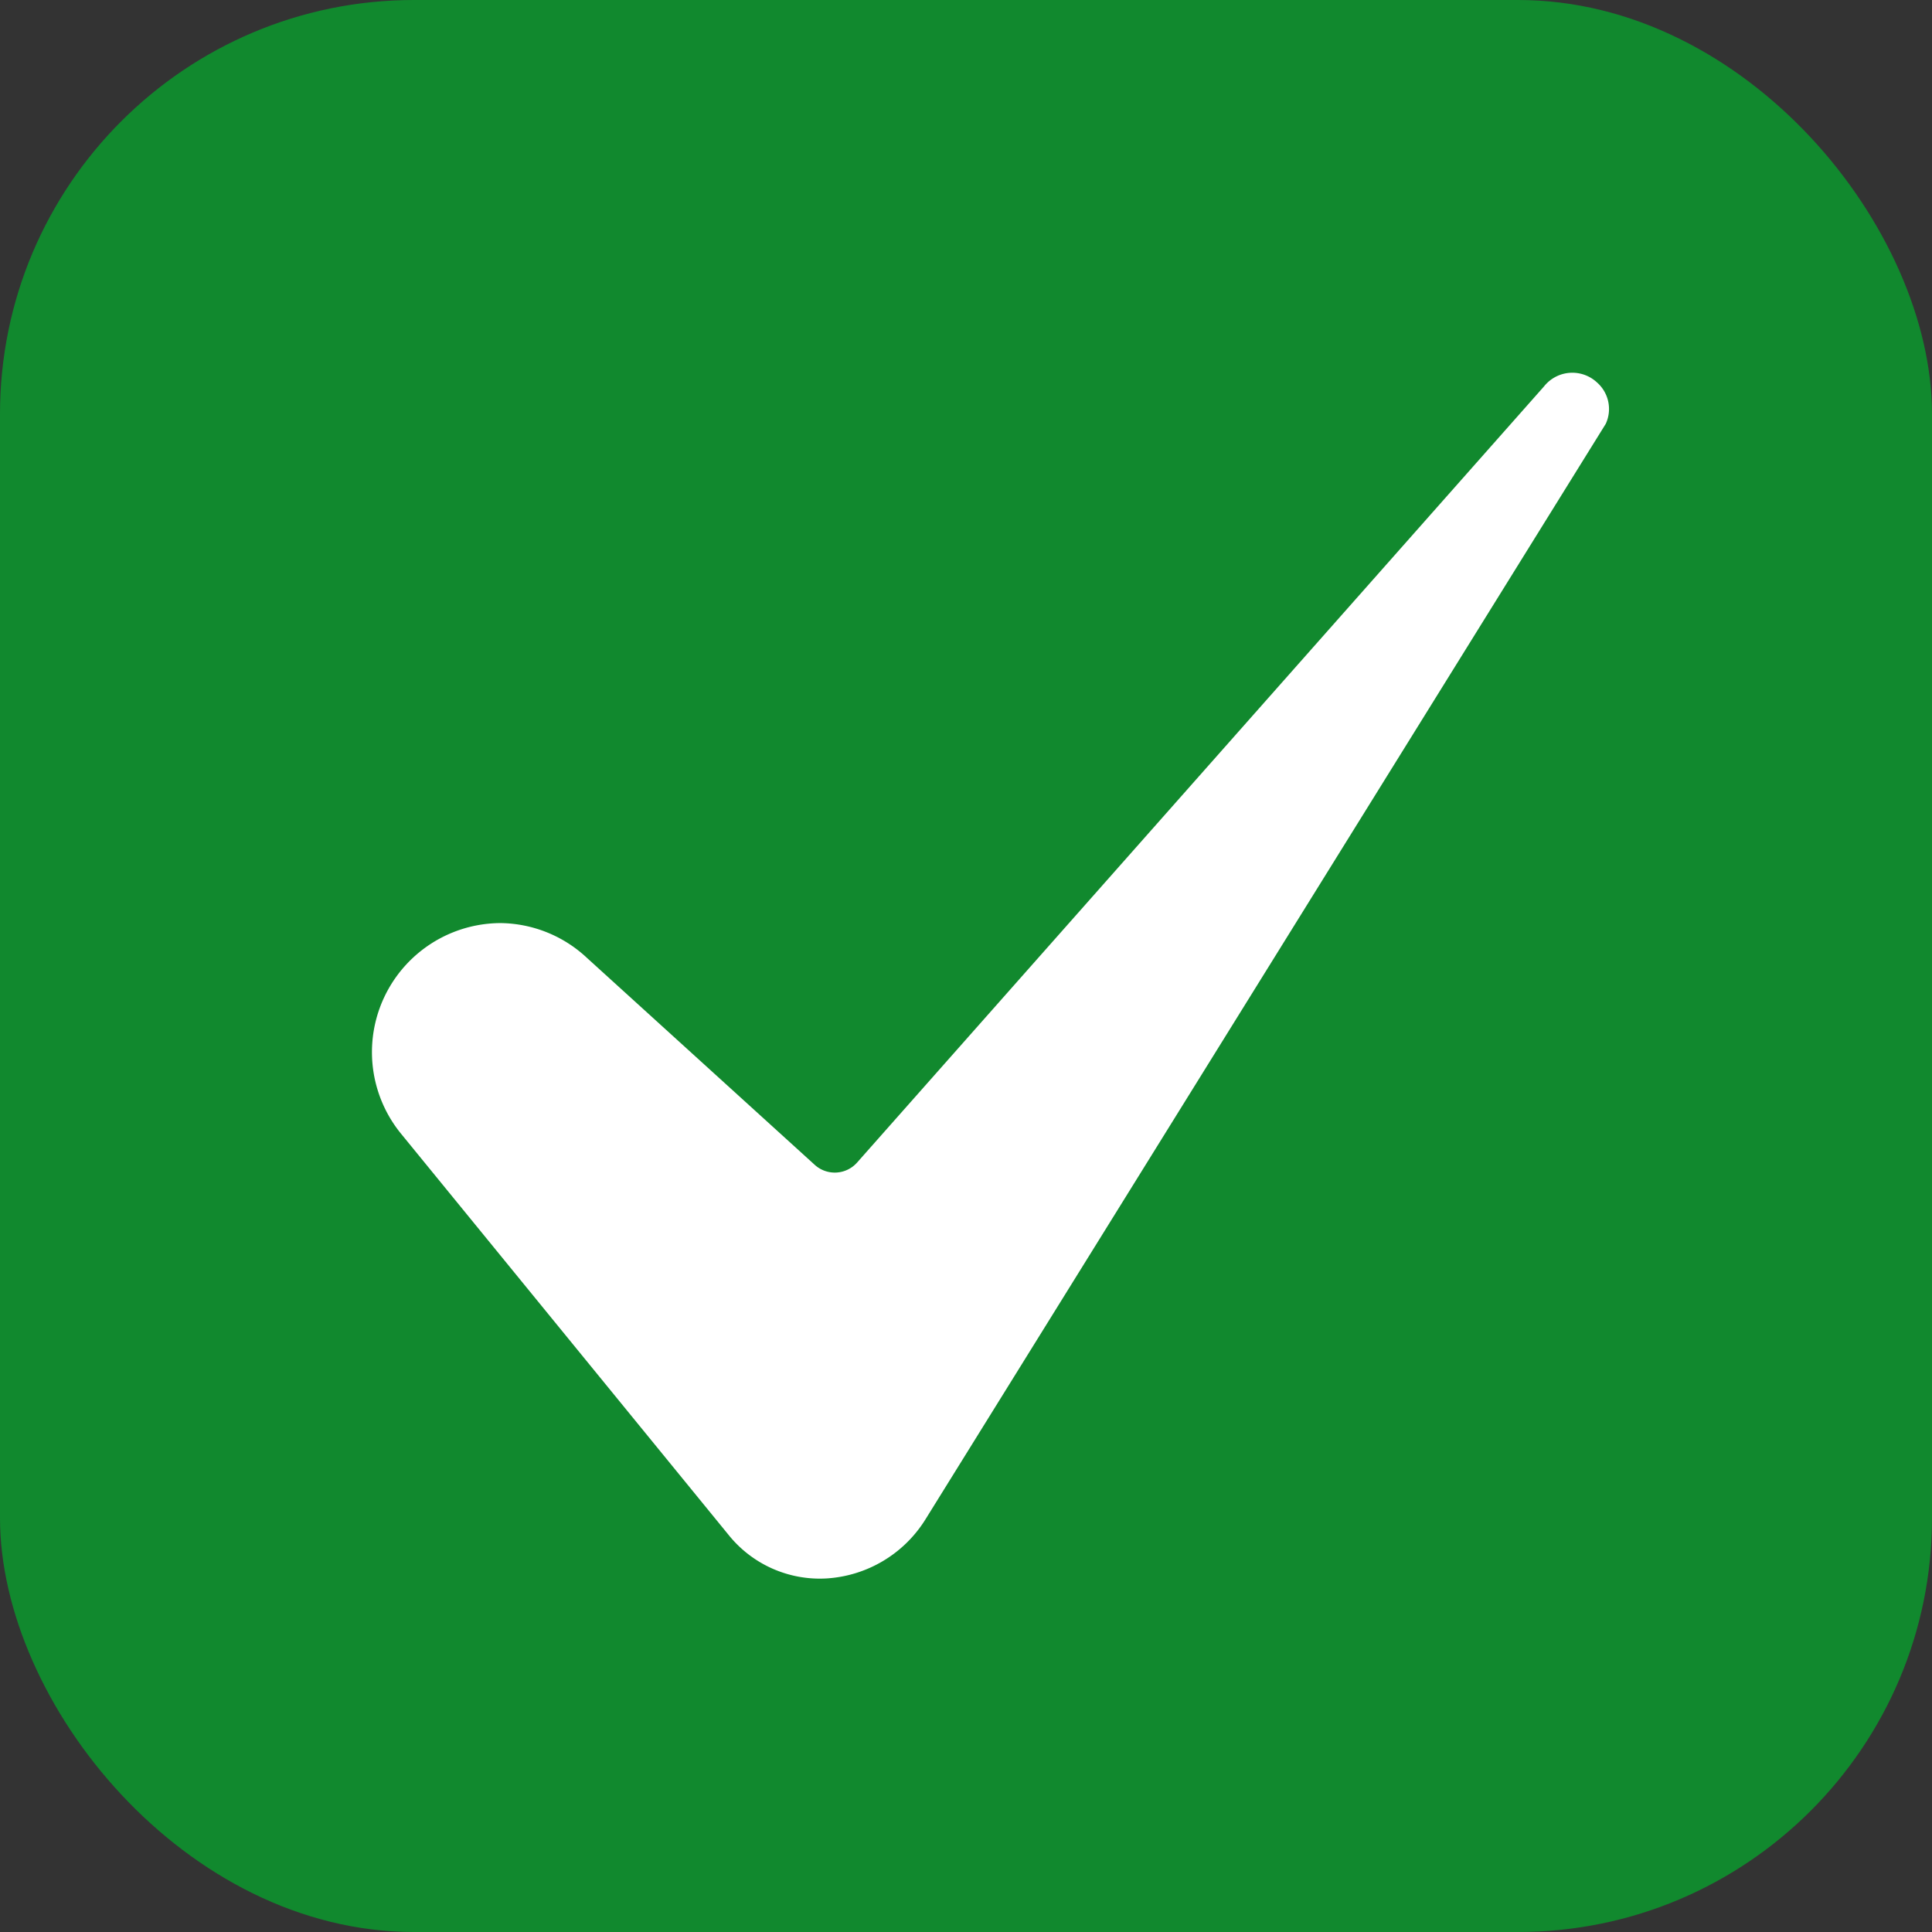
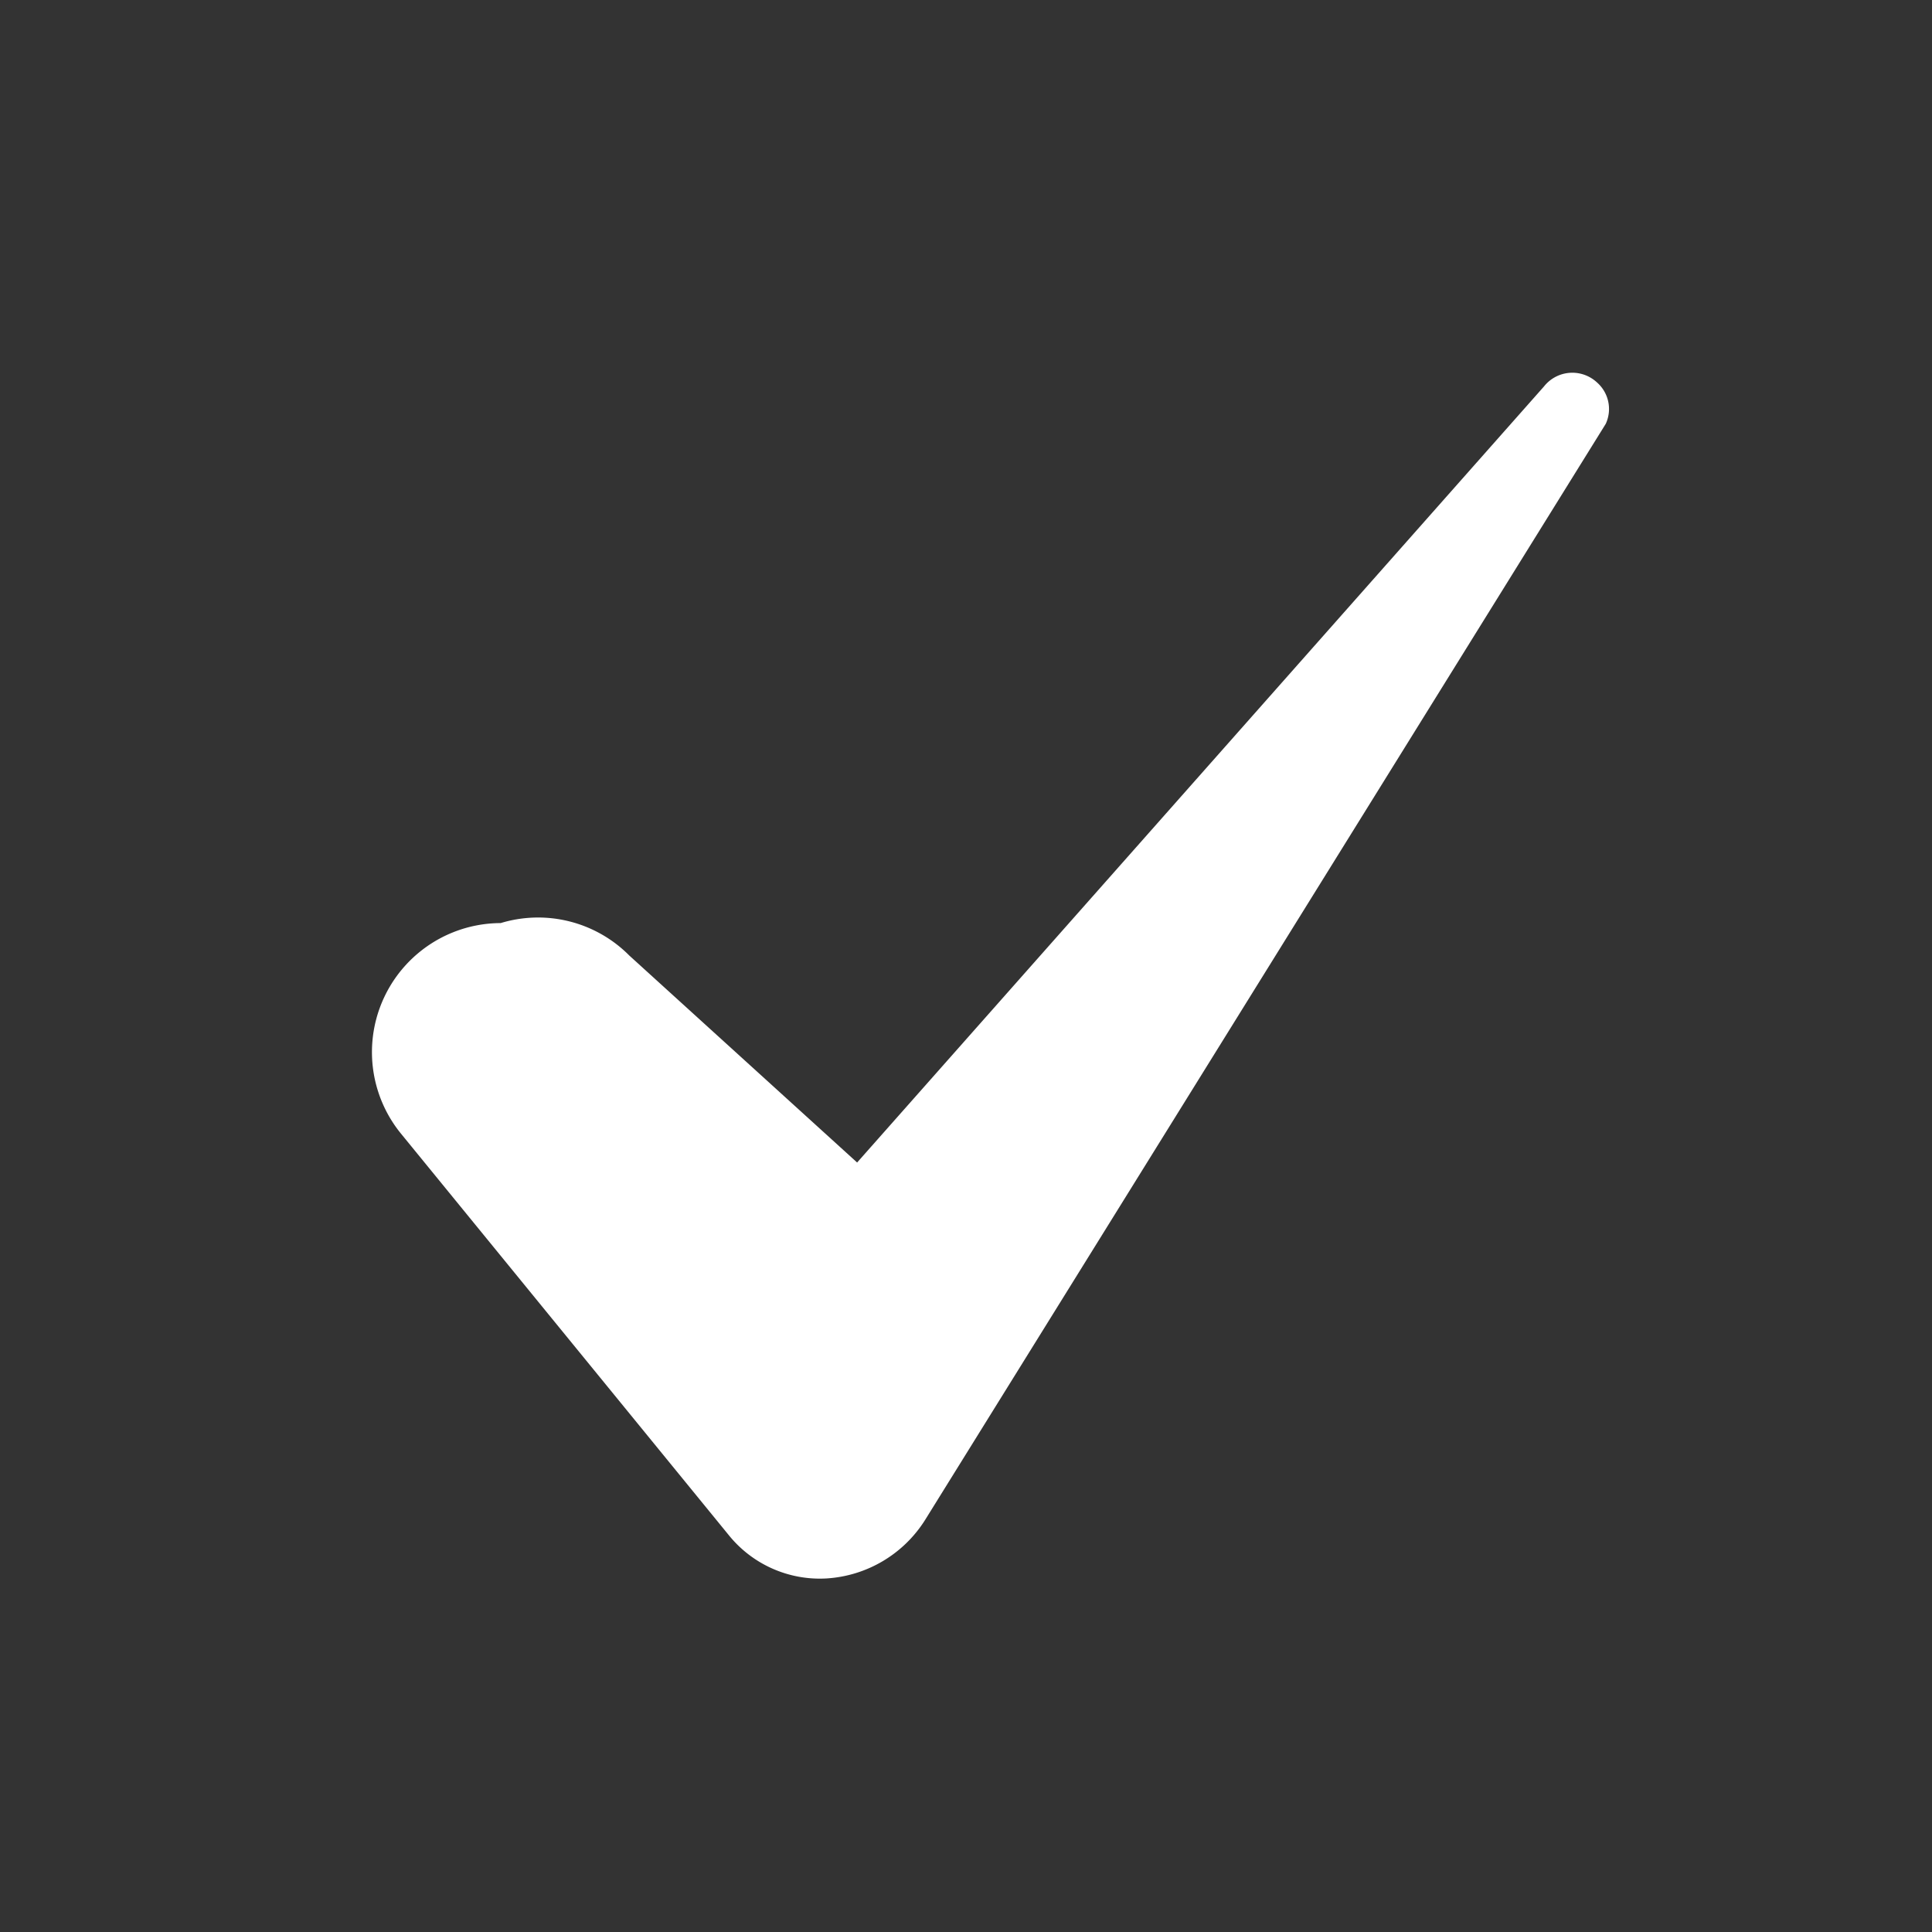
<svg xmlns="http://www.w3.org/2000/svg" width="14" height="14" viewBox="0 0 14 14">
  <rect x="0" y="0" width="14" height="14" fill="#333333" stroke="none" />
  <g id="Group_48863" data-name="Group 48863" transform="translate(-107.173 -70.173)">
-     <rect id="Rectangle_4716" data-name="Rectangle 4716" width="14" height="14" rx="3" transform="translate(107.173 70.173)" fill="#11892e" />
    <g id="_7-Check" data-name="7-Check" transform="translate(109.869 72.869)">
-       <path id="Path_348" data-name="Path 348" d="M32.959,41.749a.935.935,0,0,0-.723,1.525l2.375,2.909a.848.848,0,0,0,.709.315.91.91,0,0,0,.714-.423l4.933-7.944,0,0a.256.256,0,0,0-.064-.3.262.262,0,0,0-.381.026l-.005.006-4.975,5.621a.216.216,0,0,1-.307.017l-1.651-1.5A.931.931,0,0,0,32.959,41.749Z" transform="translate(-32.027 -37.756)" fill="#fff" />
+       <path id="Path_348" data-name="Path 348" d="M32.959,41.749a.935.935,0,0,0-.723,1.525l2.375,2.909a.848.848,0,0,0,.709.315.91.91,0,0,0,.714-.423l4.933-7.944,0,0a.256.256,0,0,0-.064-.3.262.262,0,0,0-.381.026l-.005.006-4.975,5.621l-1.651-1.5A.931.931,0,0,0,32.959,41.749Z" transform="translate(-32.027 -37.756)" fill="#fff" />
    </g>
  </g>
</svg>